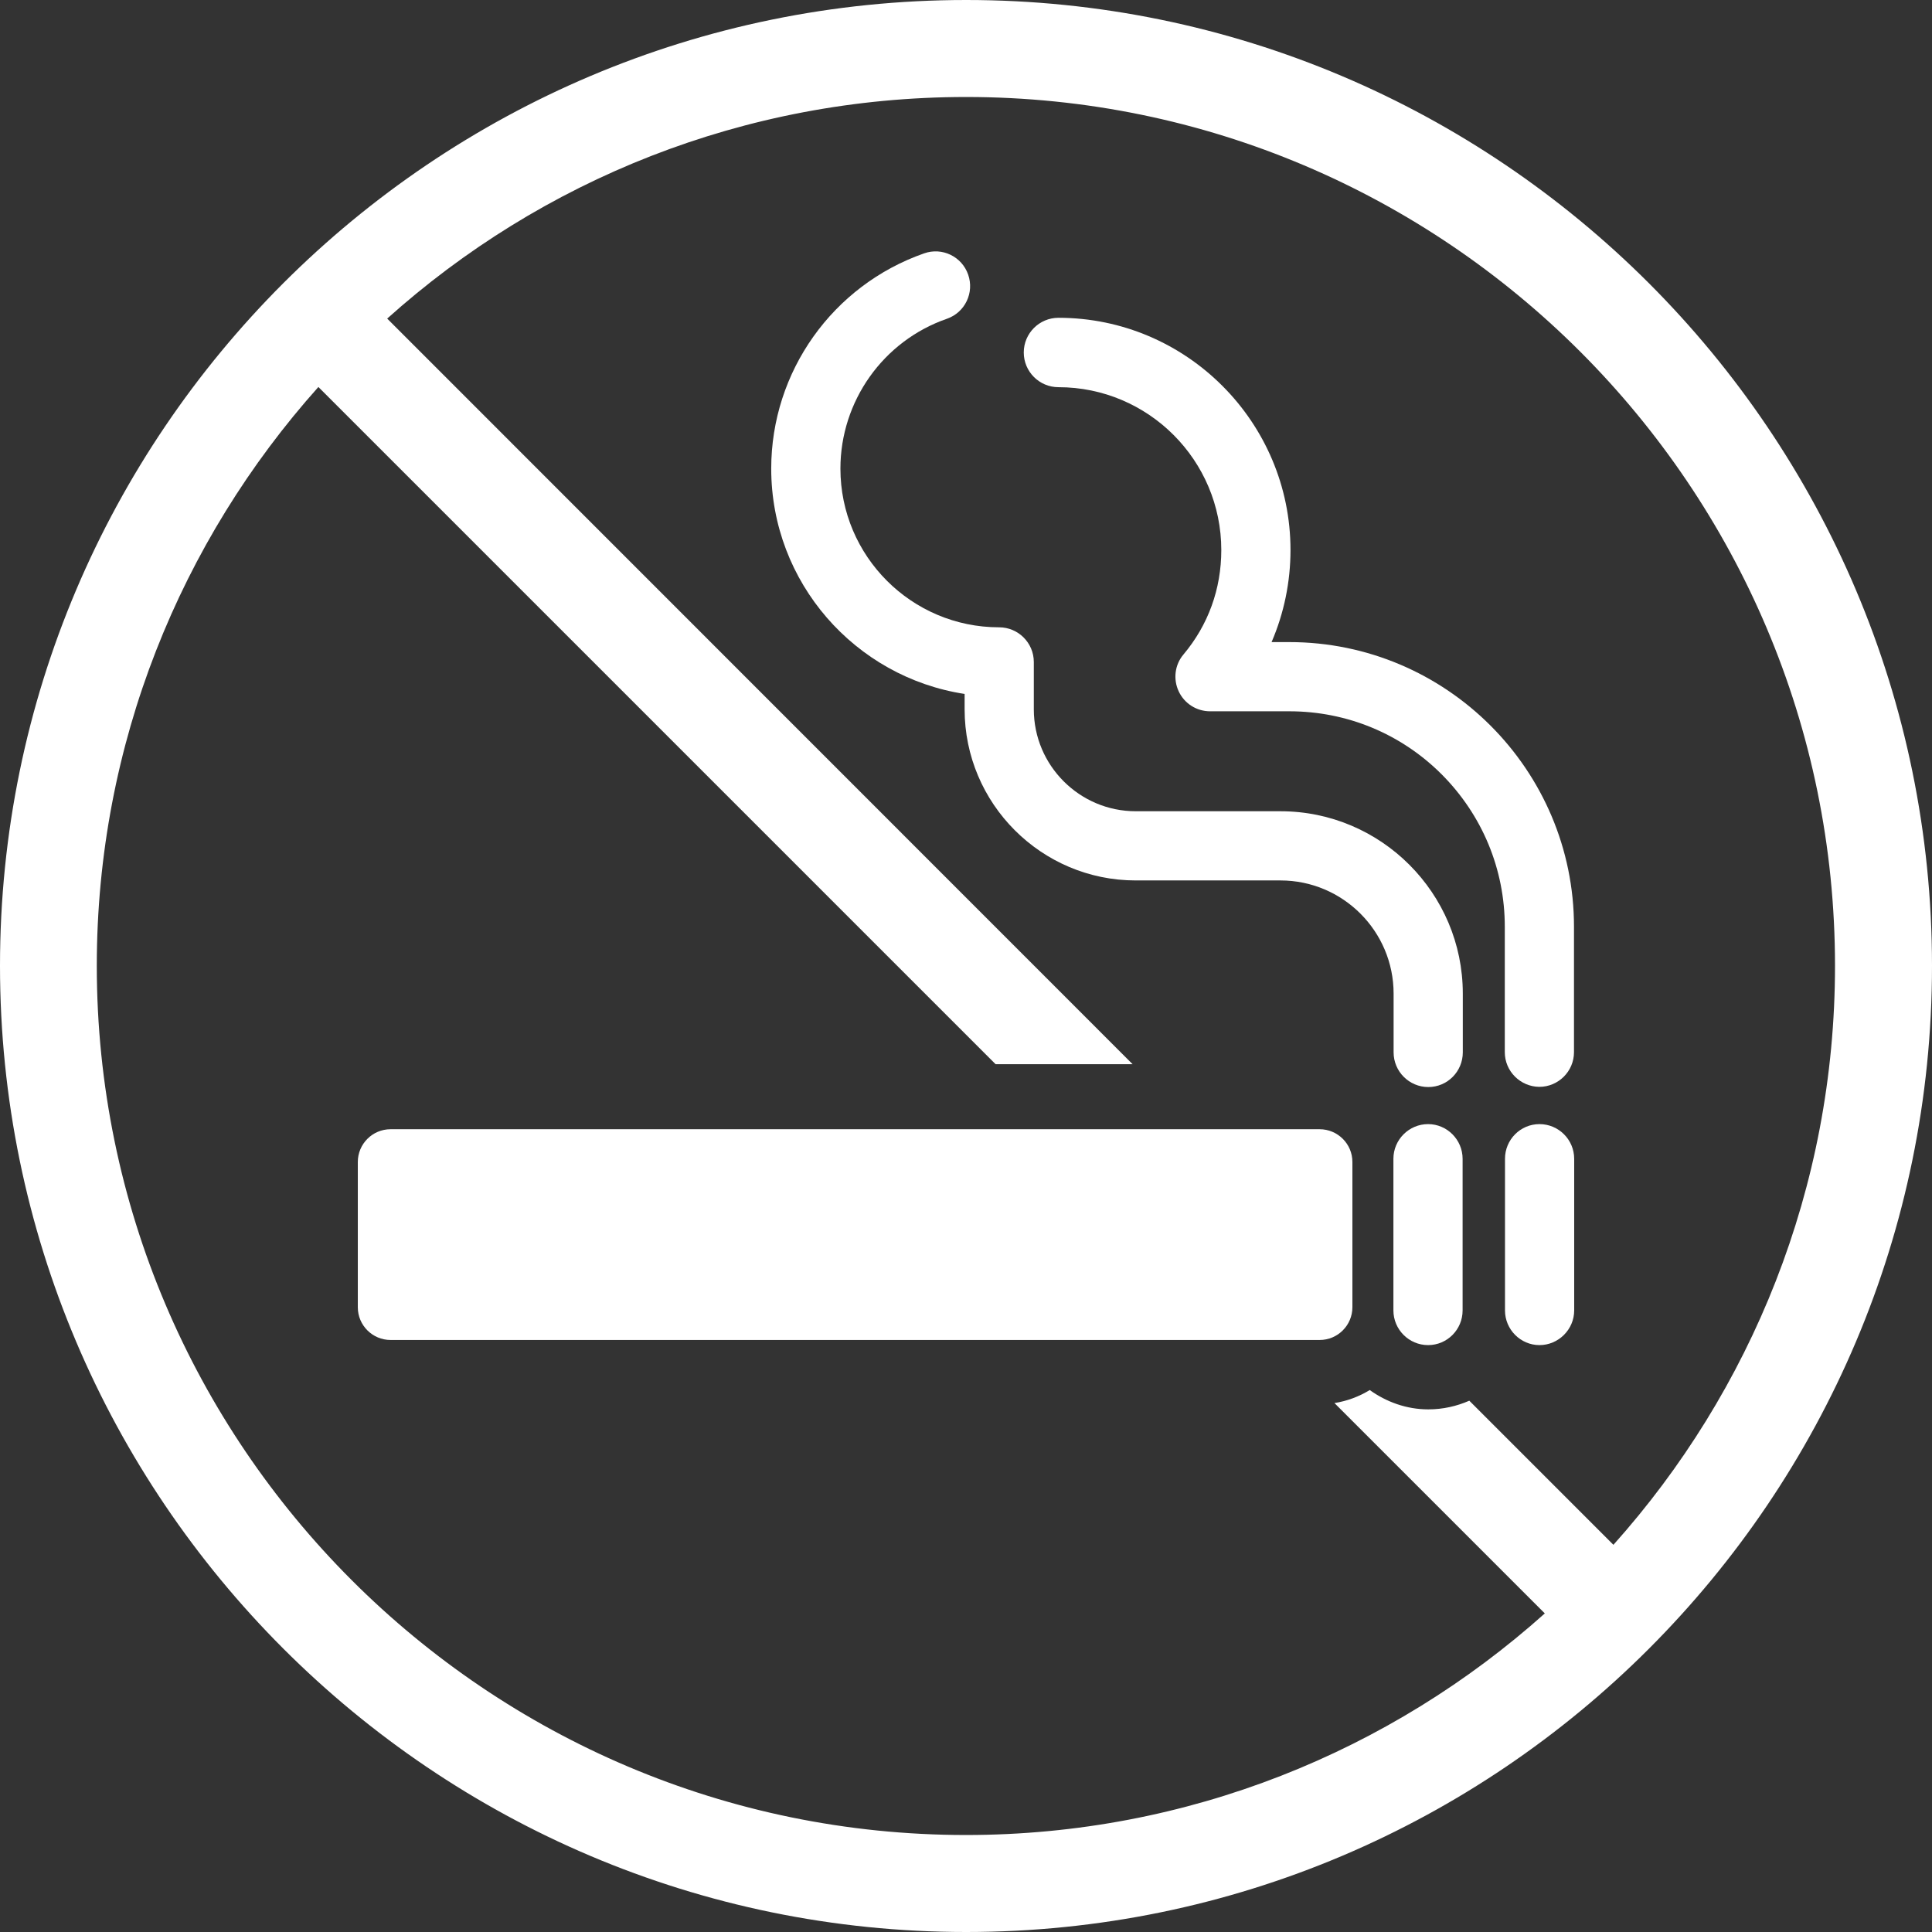
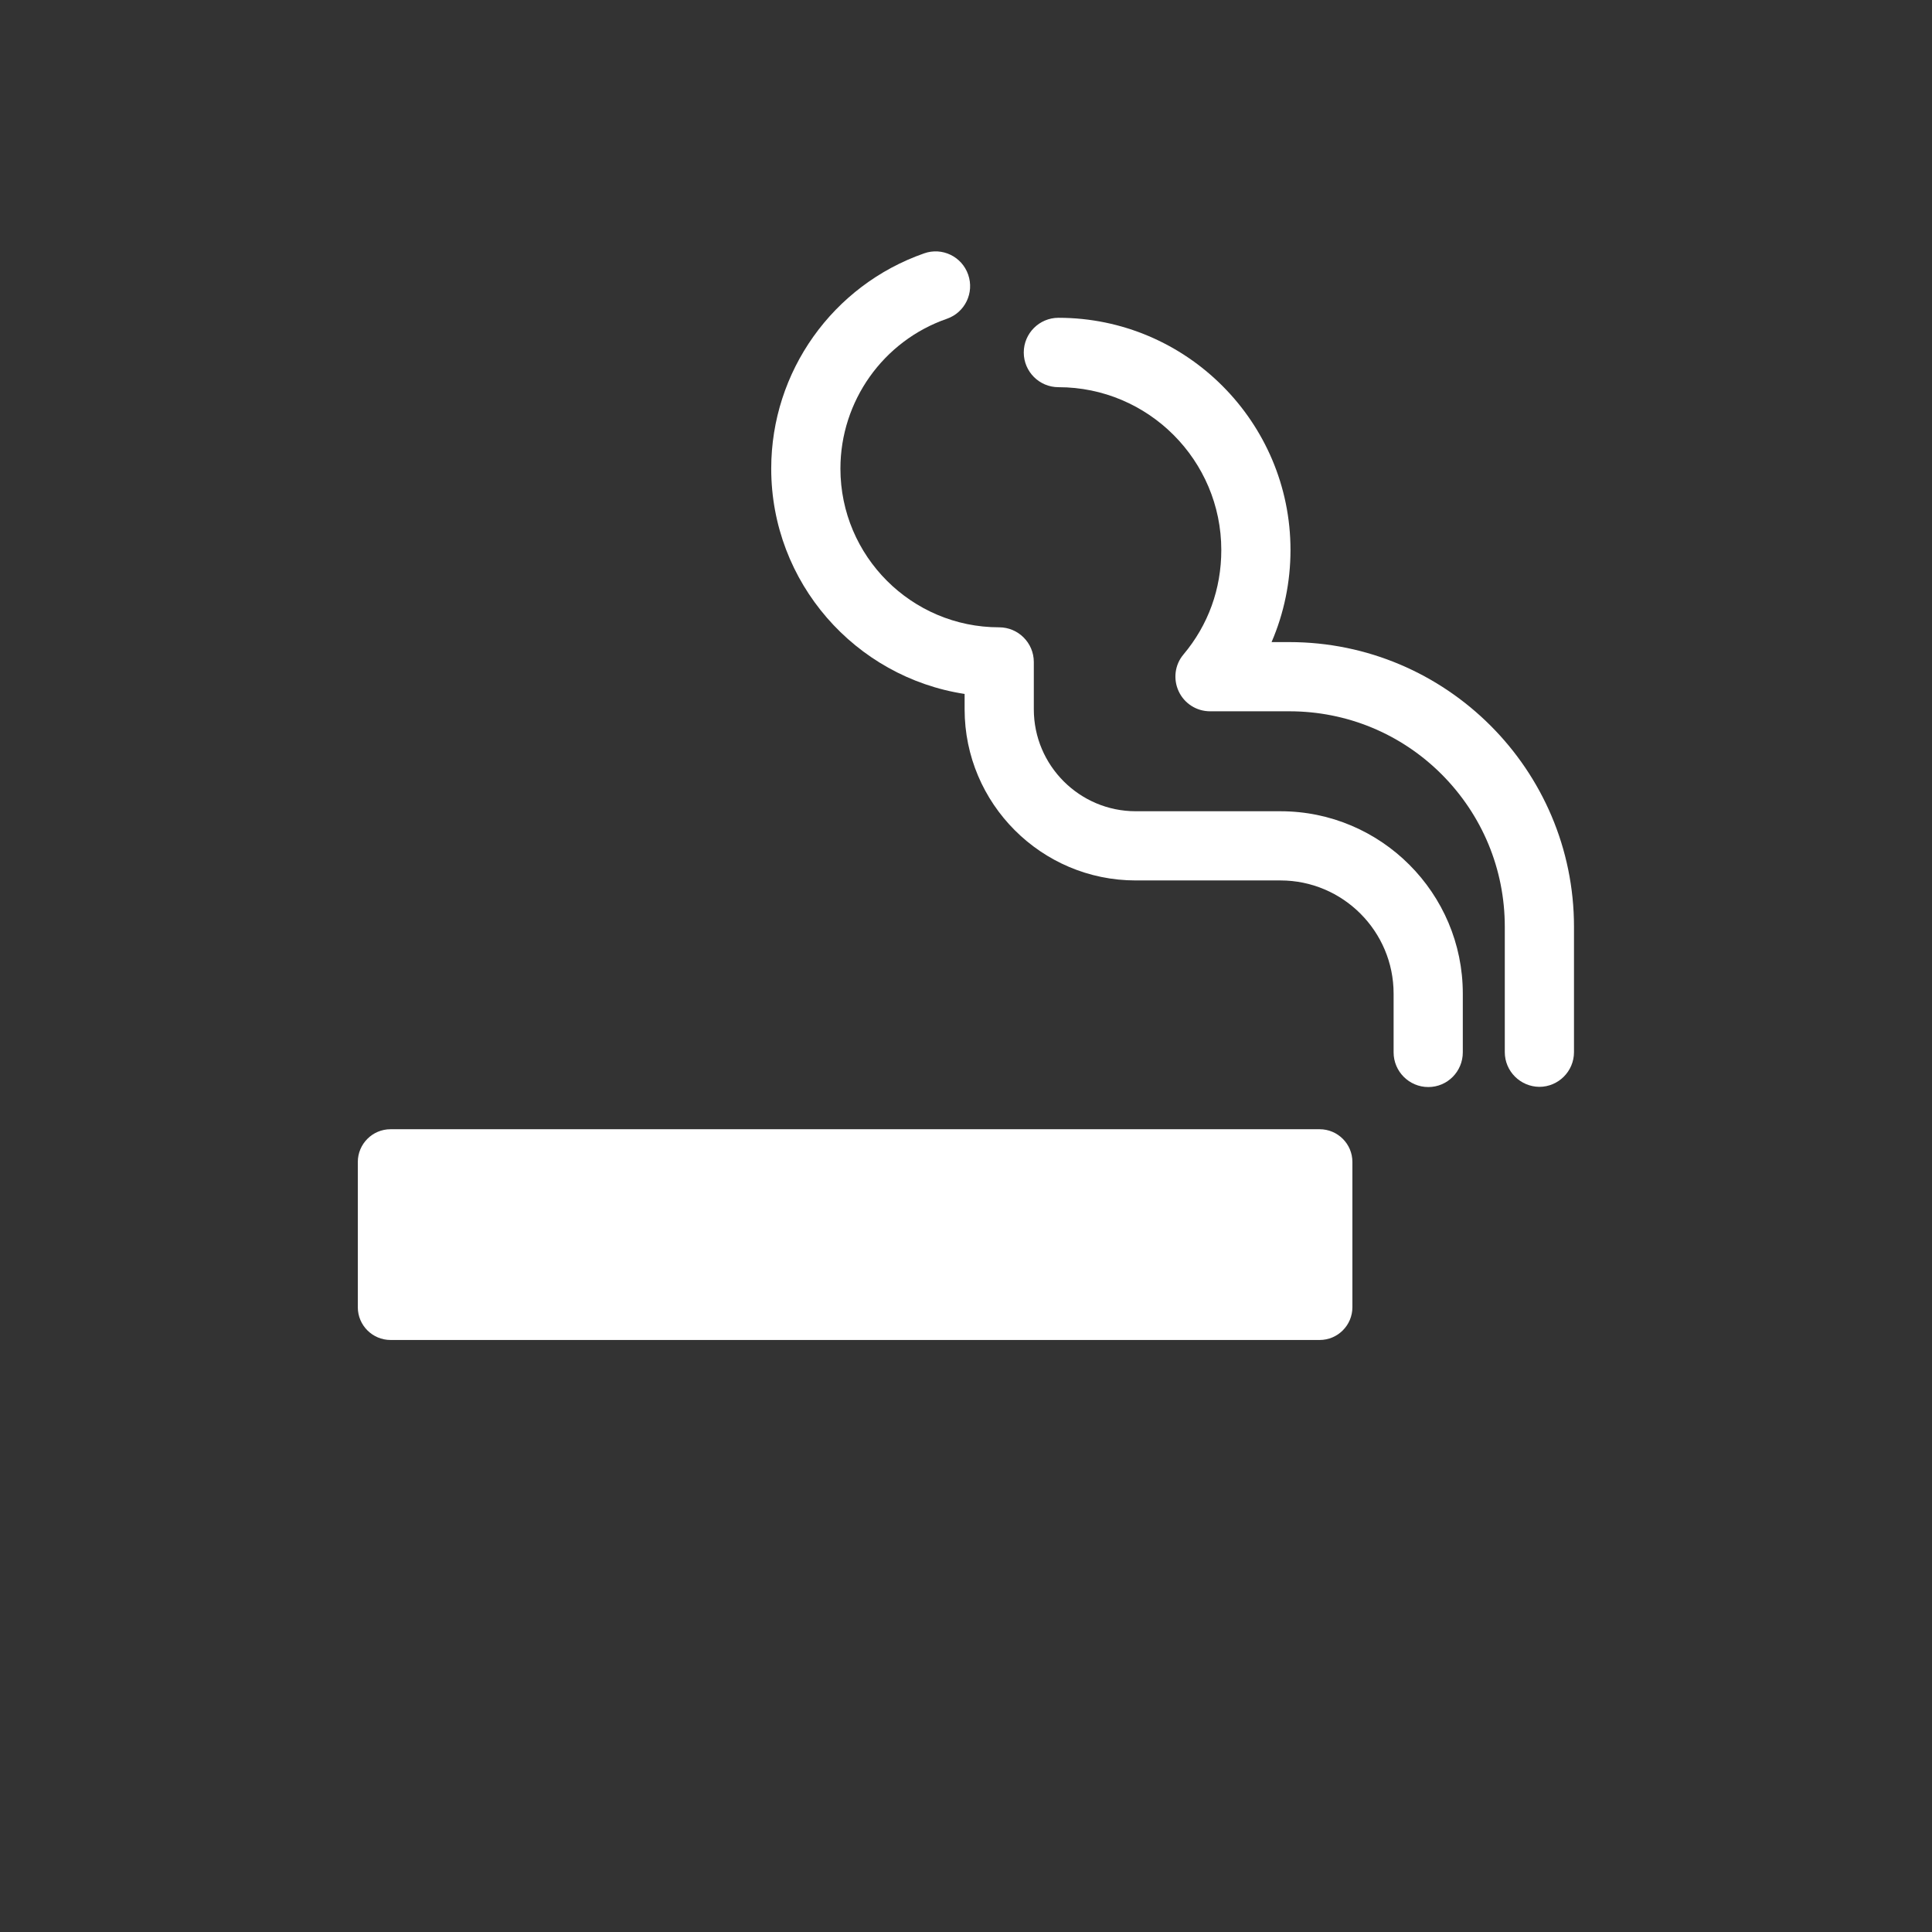
<svg xmlns="http://www.w3.org/2000/svg" id="Layer_1" data-name="Layer 1" viewBox="0 0 98 98">
  <rect x="0" y="0" width="98" height="98" fill="#333333" stroke="none" />
  <defs>
    <style>
      .cls-1 {
        fill: #fff;
      }
    </style>
  </defs>
-   <path class="cls-1" d="M49.01,0C21.98,0,0,21.98,0,48.99s21.98,49.01,49.01,49.01,48.99-21.98,48.99-49.01S76.02,0,49.01,0ZM81.84,78.36l-7.31-7.31c-.64.28-1.34.44-2.08.44-1.11,0-2.13-.38-2.97-.98-.54.33-1.15.56-1.79.66l10.67,10.67c-7.8,6.98-18.1,11.24-29.36,11.24-24.31,0-44.09-19.78-44.09-44.09,0-11.26,4.26-21.55,11.24-29.36l34.35,34.35h6.95L19.64,16.16c7.8-7,18.09-11.24,29.37-11.24,24.31,0,44.07,19.77,44.07,44.07,0,11.28-4.26,21.57-11.24,29.37Z" />
  <path class="cls-1" d="M19.81,57.28h47.13c.91,0,1.66.74,1.66,1.66v7.37c0,.91-.74,1.66-1.66,1.66H19.81c-.91,0-1.66-.74-1.66-1.66v-7.37c0-.91.74-1.66,1.66-1.66Z" />
-   <path class="cls-1" d="M72.44,57.02c-.97,0-1.76.79-1.76,1.76v7.69c0,.97.79,1.76,1.76,1.76s1.75-.79,1.75-1.76v-7.69c0-.97-.79-1.76-1.75-1.76Z" />
-   <path class="cls-1" d="M78.09,57.02c-.97,0-1.75.79-1.75,1.76v7.69c0,.97.79,1.76,1.75,1.76s1.76-.79,1.76-1.76v-7.69c0-.97-.79-1.76-1.76-1.76Z" />
  <path class="cls-1" d="M64.95,41.15h-7.34c-2.85,0-5.17-2.32-5.17-5.17v-2.4c0-.97-.79-1.76-1.76-1.76-4.44,0-8.05-3.61-8.05-8.05,0-3.42,2.17-6.48,5.4-7.6.92-.32,1.4-1.32,1.08-2.24-.32-.92-1.32-1.4-2.23-1.08-4.64,1.62-7.76,6-7.76,10.92,0,5.78,4.26,10.58,9.81,11.43v.78c0,4.78,3.89,8.68,8.68,8.68h7.34c3.17,0,5.74,2.58,5.74,5.74v2.98c0,.97.79,1.76,1.76,1.76s1.75-.79,1.75-1.76v-2.98c0-5.1-4.15-9.25-9.25-9.25Z" />
  <path class="cls-1" d="M65.41,32.57h-.91c.63-1.46.96-3.05.96-4.67,0-6.49-5.28-11.78-11.77-11.78-.97,0-1.76.79-1.76,1.76s.79,1.76,1.76,1.76c4.56,0,8.26,3.71,8.26,8.26,0,1.97-.66,3.8-1.92,5.3-.44.52-.53,1.25-.24,1.87.29.62.91,1.01,1.59,1.01h4.02c2.92,0,5.67,1.14,7.73,3.2,2.06,2.07,3.2,4.81,3.2,7.73v6.36c0,.97.79,1.75,1.75,1.76.97,0,1.76-.79,1.76-1.76v-6.36c0-7.96-6.48-14.44-14.44-14.44Z" />
</svg>